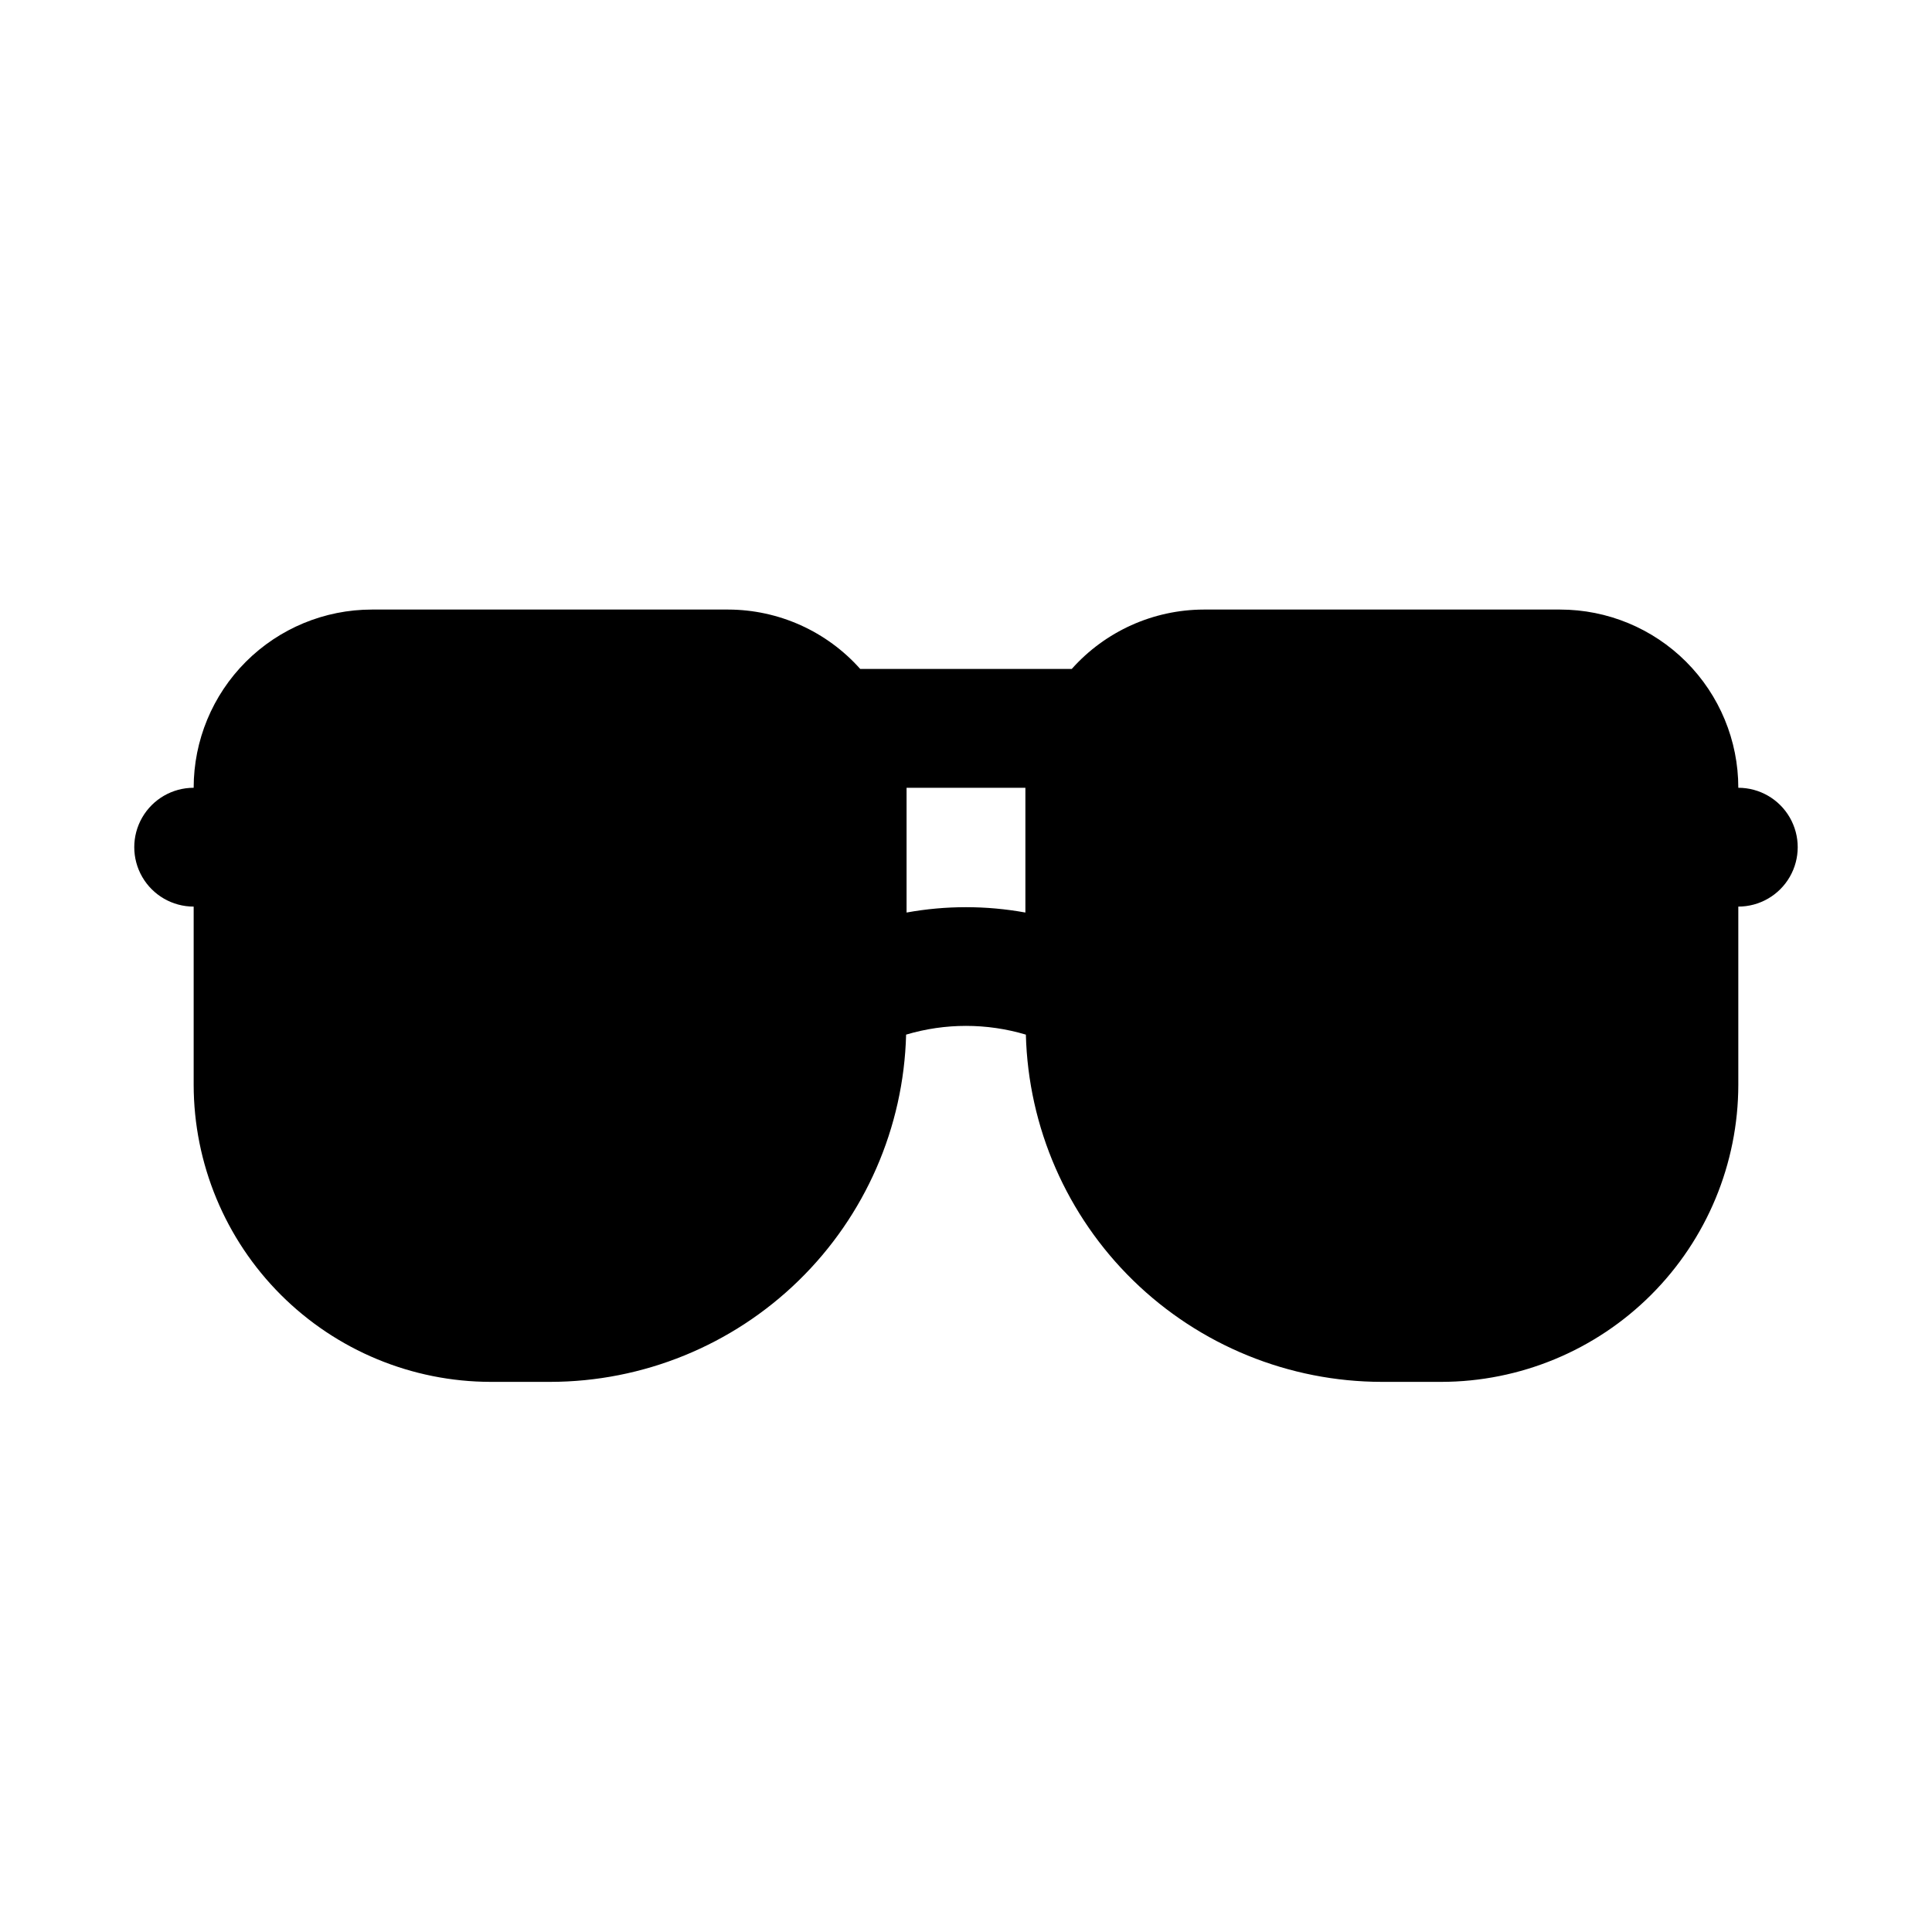
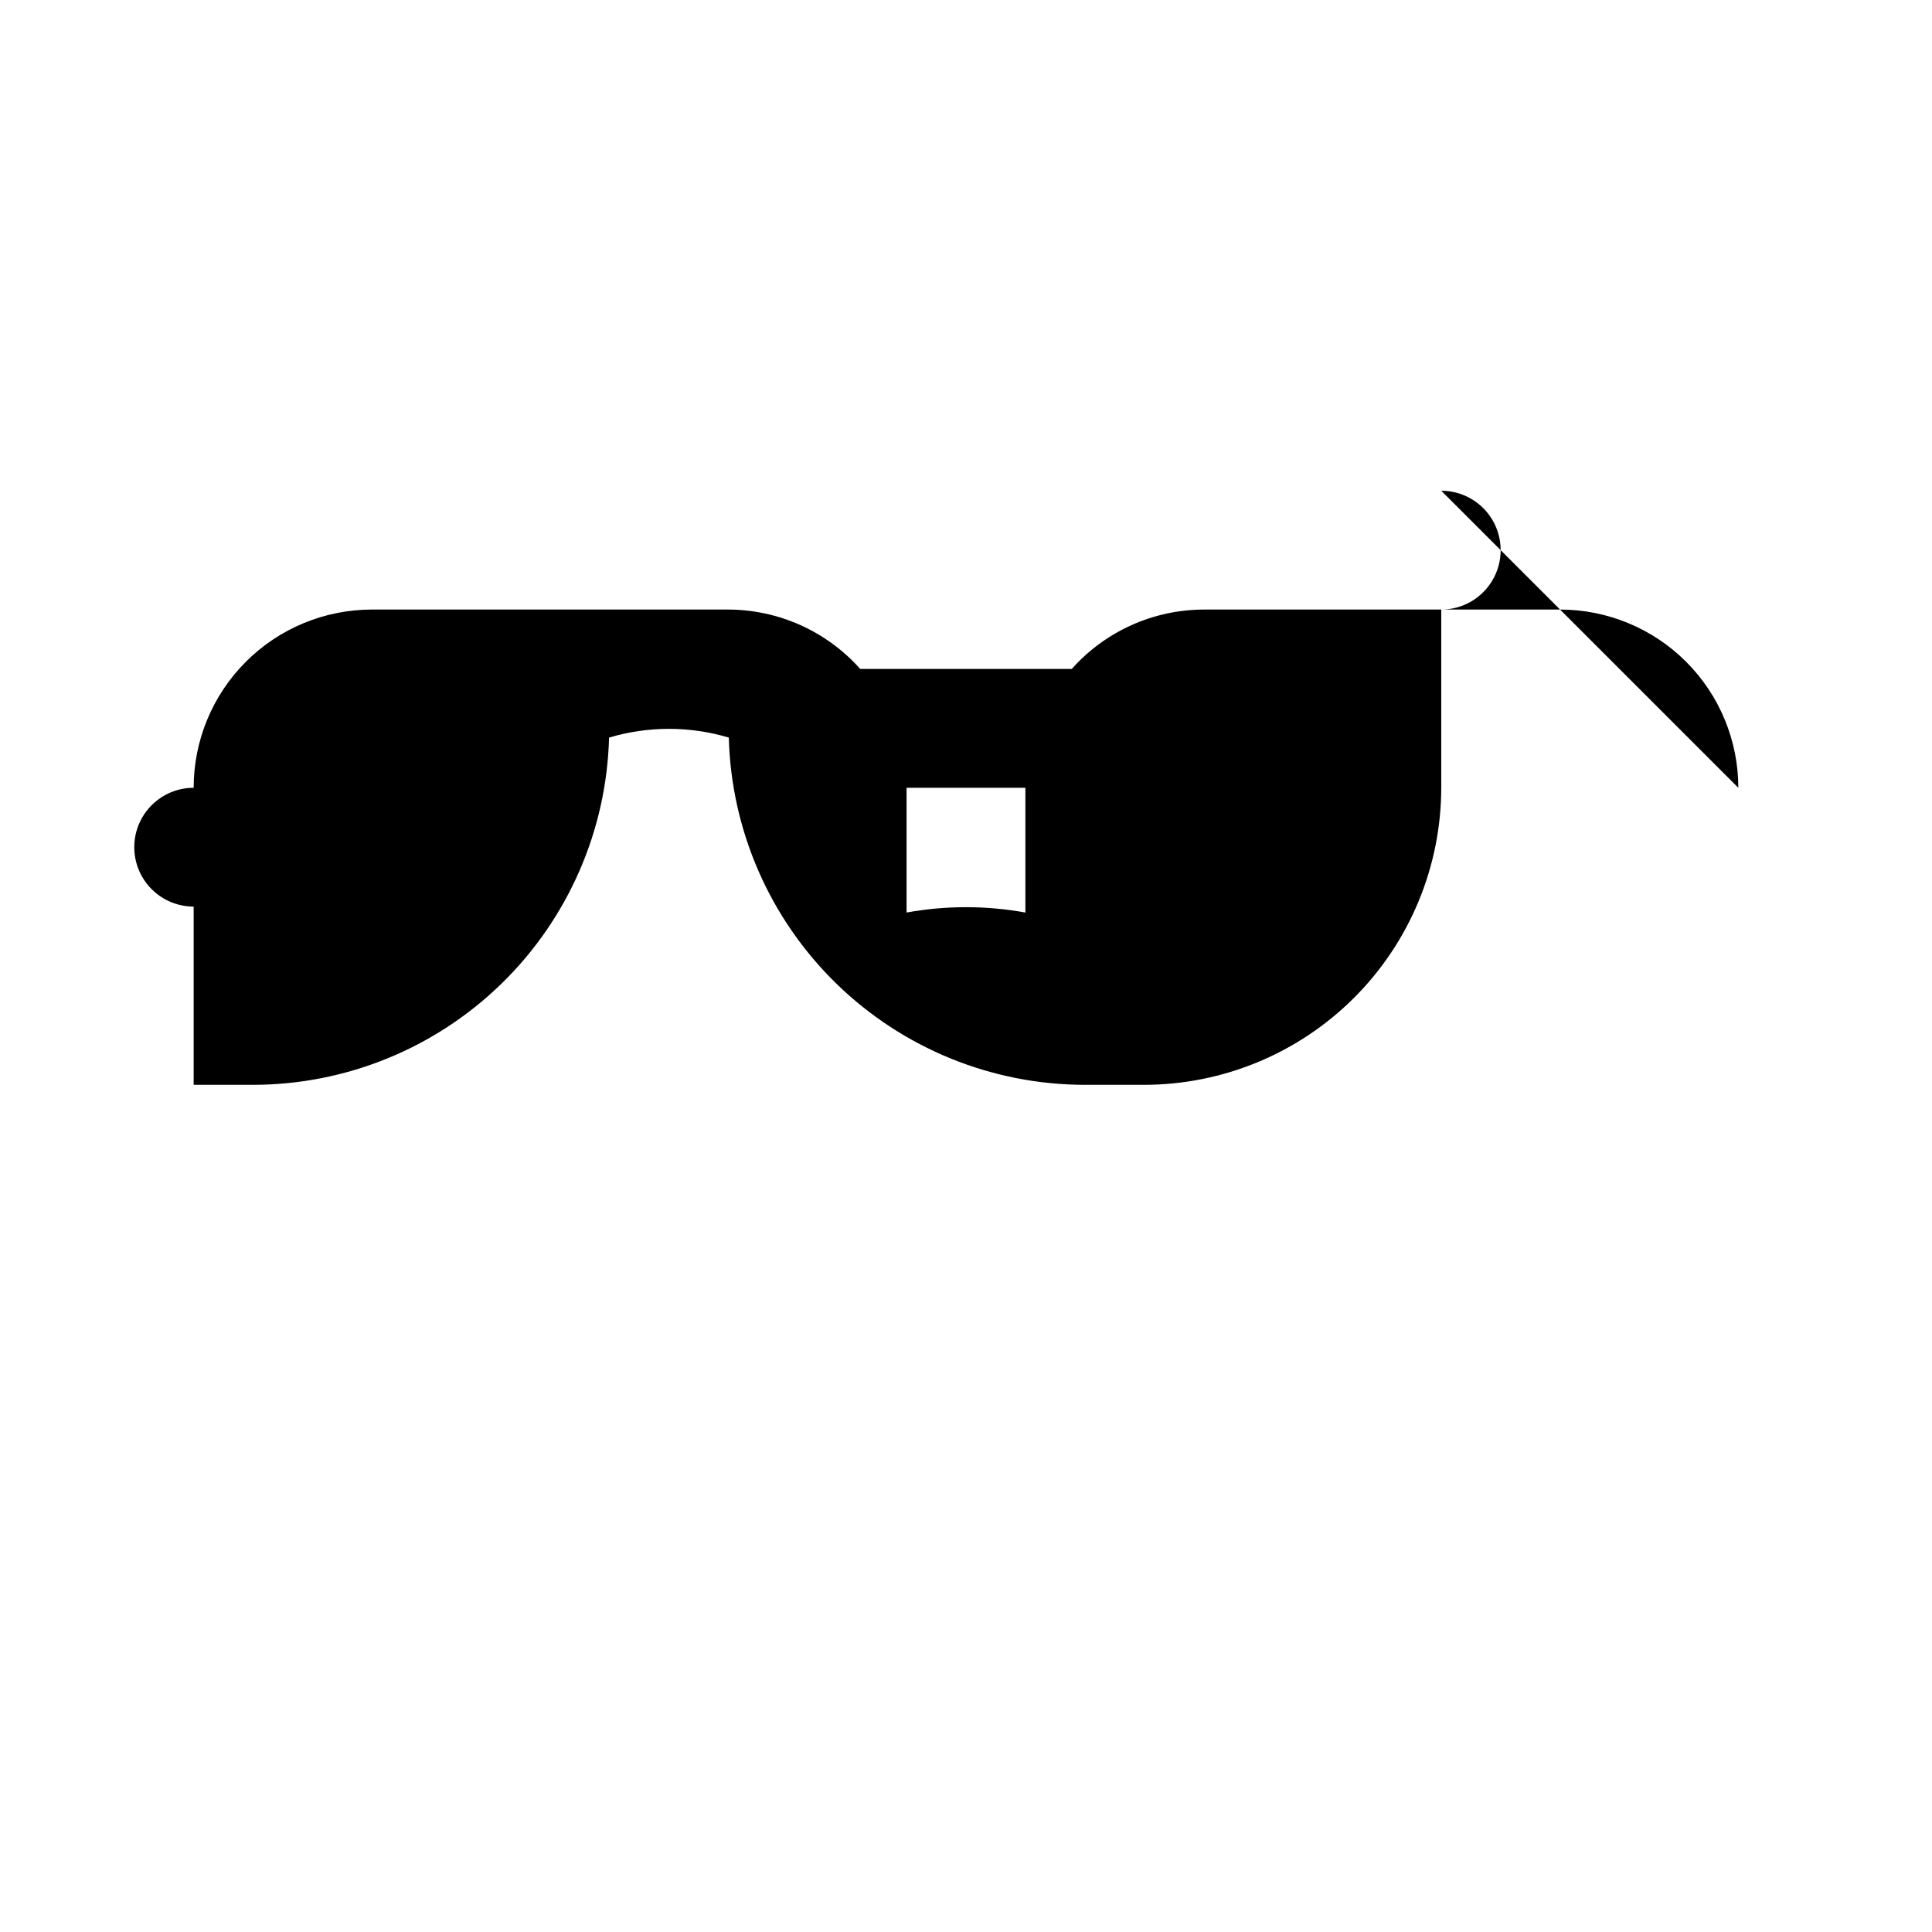
<svg xmlns="http://www.w3.org/2000/svg" fill="#000000" width="800px" height="800px" version="1.1" viewBox="144 144 512 512">
-   <path d="m604.67 352.77c0-12.527-4.977-24.539-13.836-33.398-8.855-8.855-20.871-13.832-33.398-13.832h-94.461c-13.359 0.039-26.07 5.766-34.953 15.742h-56.051c-8.883-9.977-21.59-15.703-34.949-15.742h-94.465c-12.527 0-24.539 4.977-33.398 13.832-8.859 8.859-13.836 20.871-13.836 33.398-5.625 0-10.82 3-13.633 7.871-2.812 4.871-2.812 10.875 0 15.746 2.812 4.871 8.008 7.871 13.633 7.871v47.234c0.027 20.867 8.328 40.875 23.086 55.633 14.758 14.758 34.766 23.062 55.637 23.086h15.742c24.617-0.023 48.25-9.656 65.867-26.844 17.621-17.188 27.836-40.574 28.473-65.18 10.355-3.086 21.383-3.086 31.738 0 0.637 24.605 10.852 47.992 28.473 65.18s41.254 26.82 65.867 26.844h15.742c20.871-0.023 40.879-8.328 55.637-23.086 14.758-14.758 23.059-34.766 23.086-55.633v-47.234c5.625 0 10.82-3 13.633-7.871 2.812-4.871 2.812-10.875 0-15.746-2.812-4.871-8.008-7.871-13.633-7.871zm-220.42 33.062v-33.062h31.488v33.062c-10.41-1.891-21.078-1.891-31.488 0z" />
+   <path d="m604.67 352.77c0-12.527-4.977-24.539-13.836-33.398-8.855-8.855-20.871-13.832-33.398-13.832h-94.461c-13.359 0.039-26.07 5.766-34.953 15.742h-56.051c-8.883-9.977-21.59-15.703-34.949-15.742h-94.465c-12.527 0-24.539 4.977-33.398 13.832-8.859 8.859-13.836 20.871-13.836 33.398-5.625 0-10.82 3-13.633 7.871-2.812 4.871-2.812 10.875 0 15.746 2.812 4.871 8.008 7.871 13.633 7.871v47.234h15.742c24.617-0.023 48.25-9.656 65.867-26.844 17.621-17.188 27.836-40.574 28.473-65.18 10.355-3.086 21.383-3.086 31.738 0 0.637 24.605 10.852 47.992 28.473 65.18s41.254 26.82 65.867 26.844h15.742c20.871-0.023 40.879-8.328 55.637-23.086 14.758-14.758 23.059-34.766 23.086-55.633v-47.234c5.625 0 10.82-3 13.633-7.871 2.812-4.871 2.812-10.875 0-15.746-2.812-4.871-8.008-7.871-13.633-7.871zm-220.42 33.062v-33.062h31.488v33.062c-10.41-1.891-21.078-1.891-31.488 0z" />
</svg>